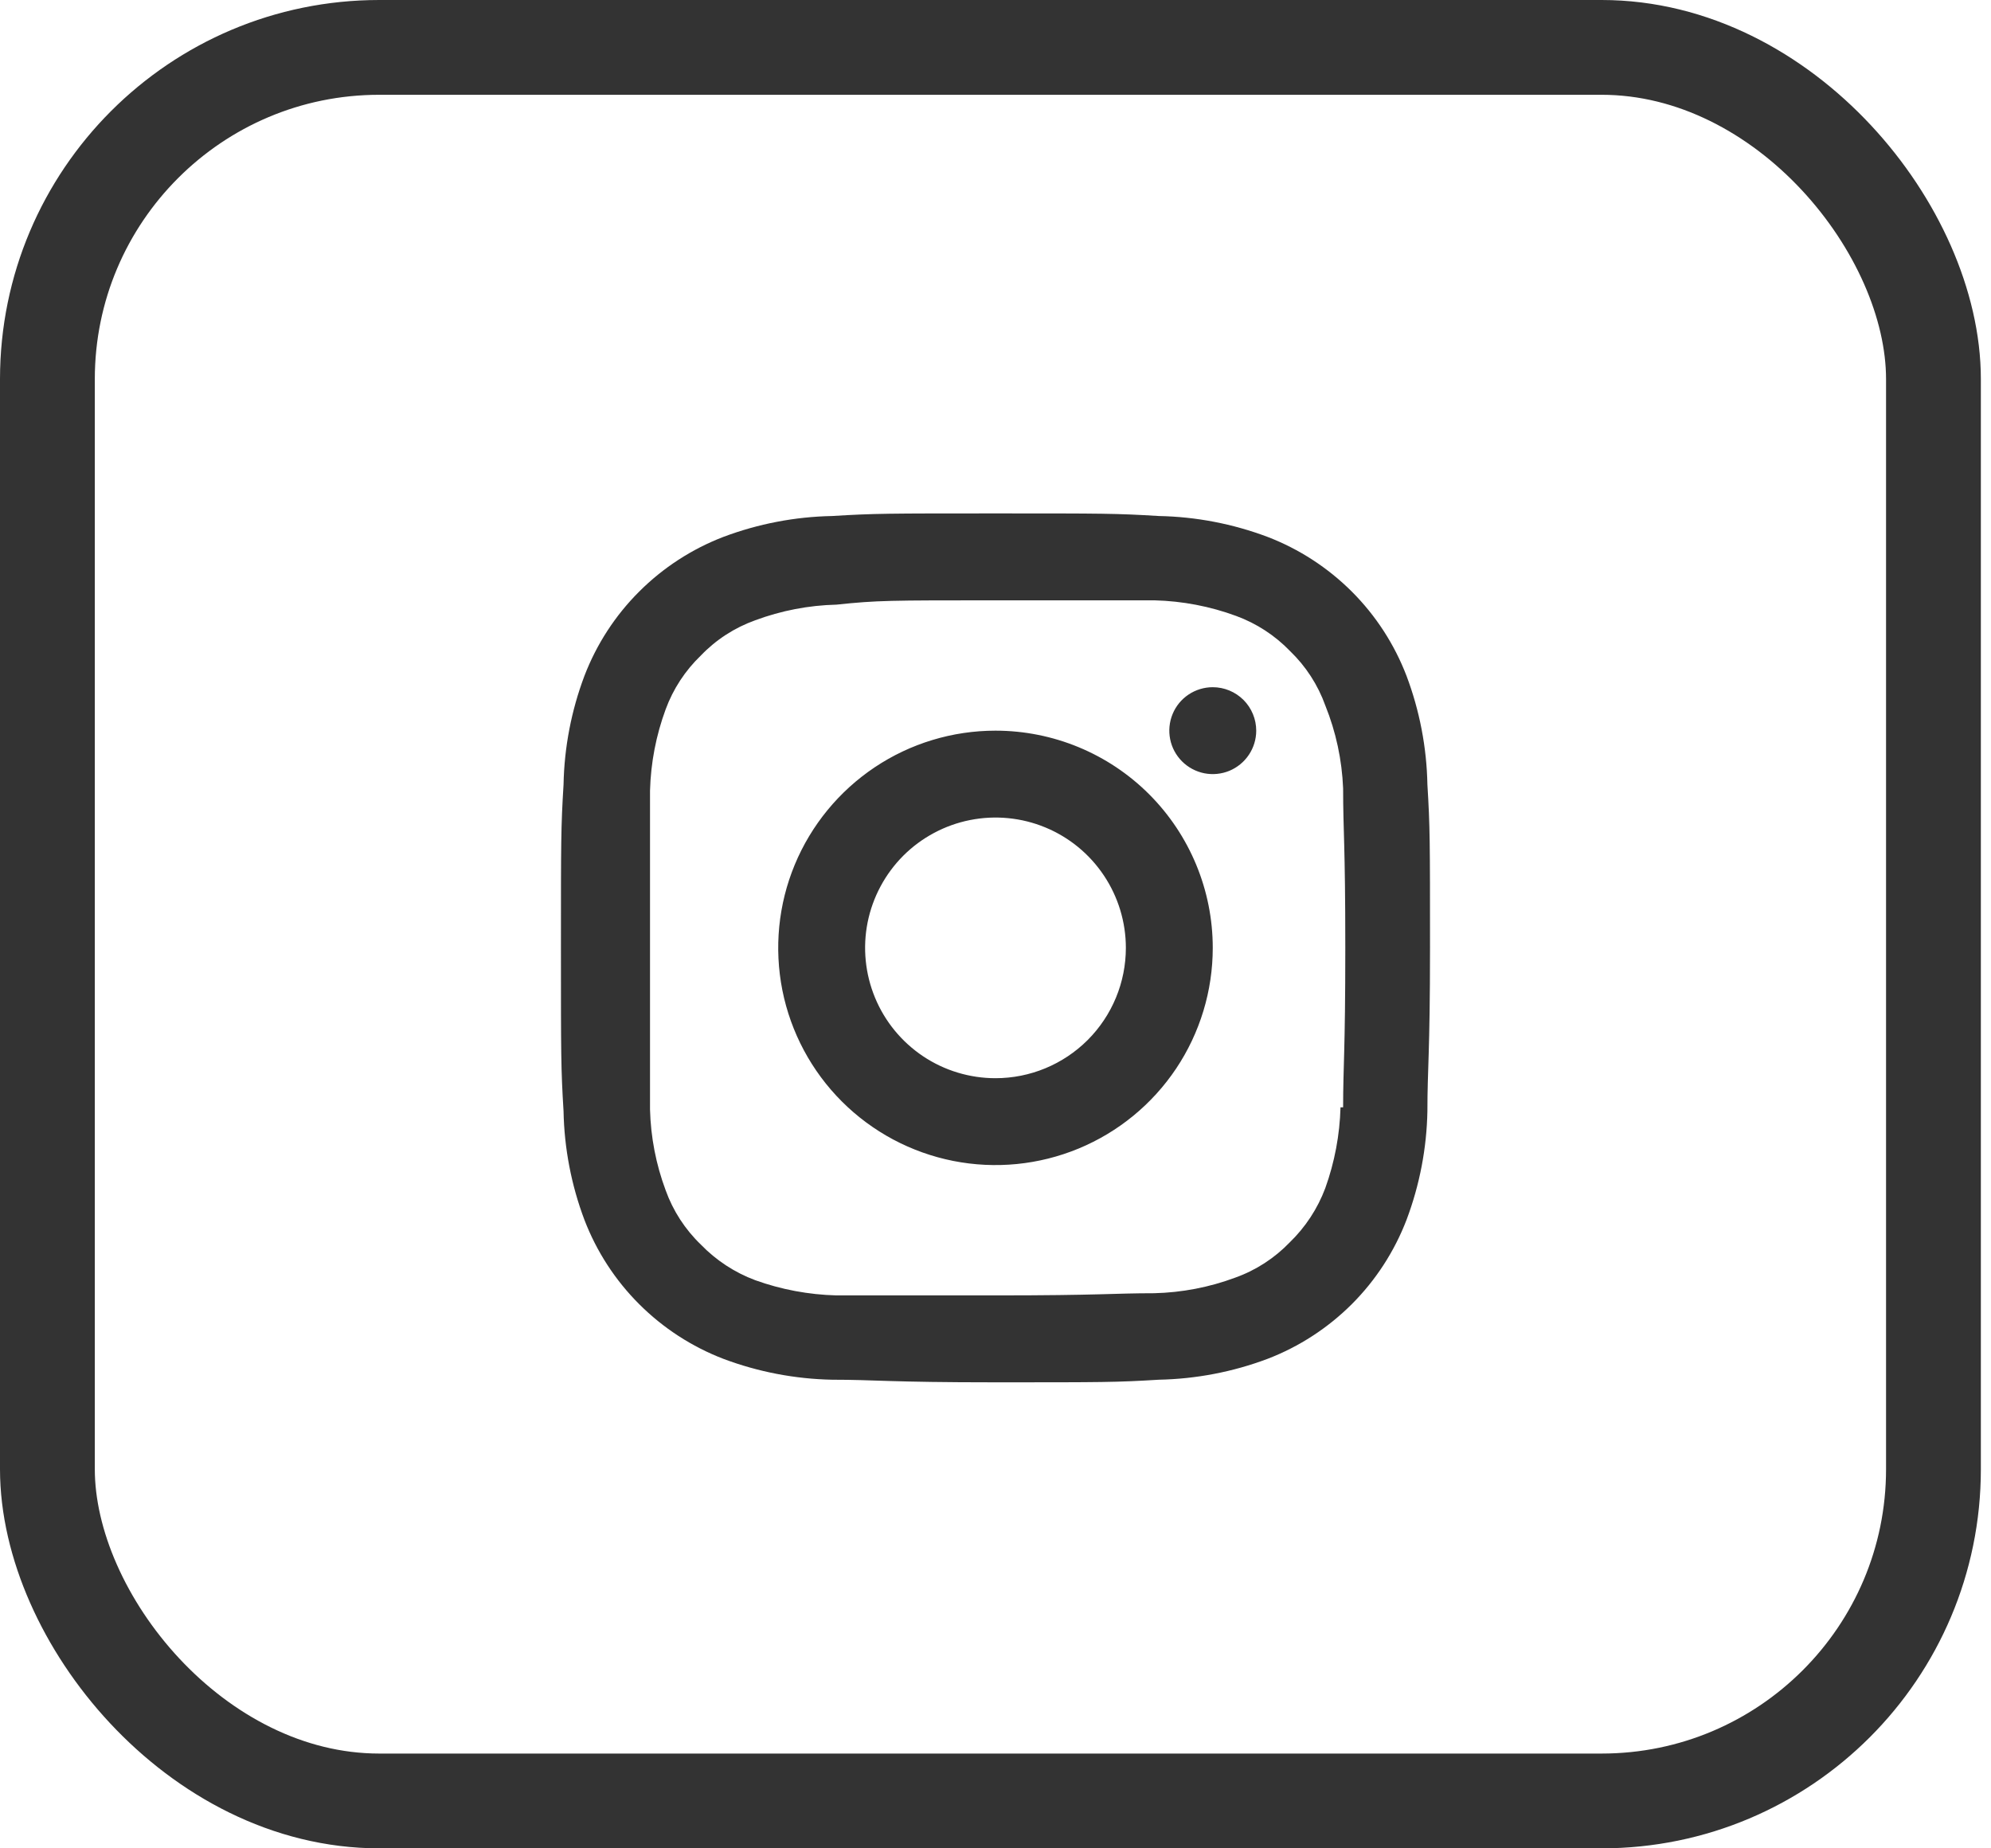
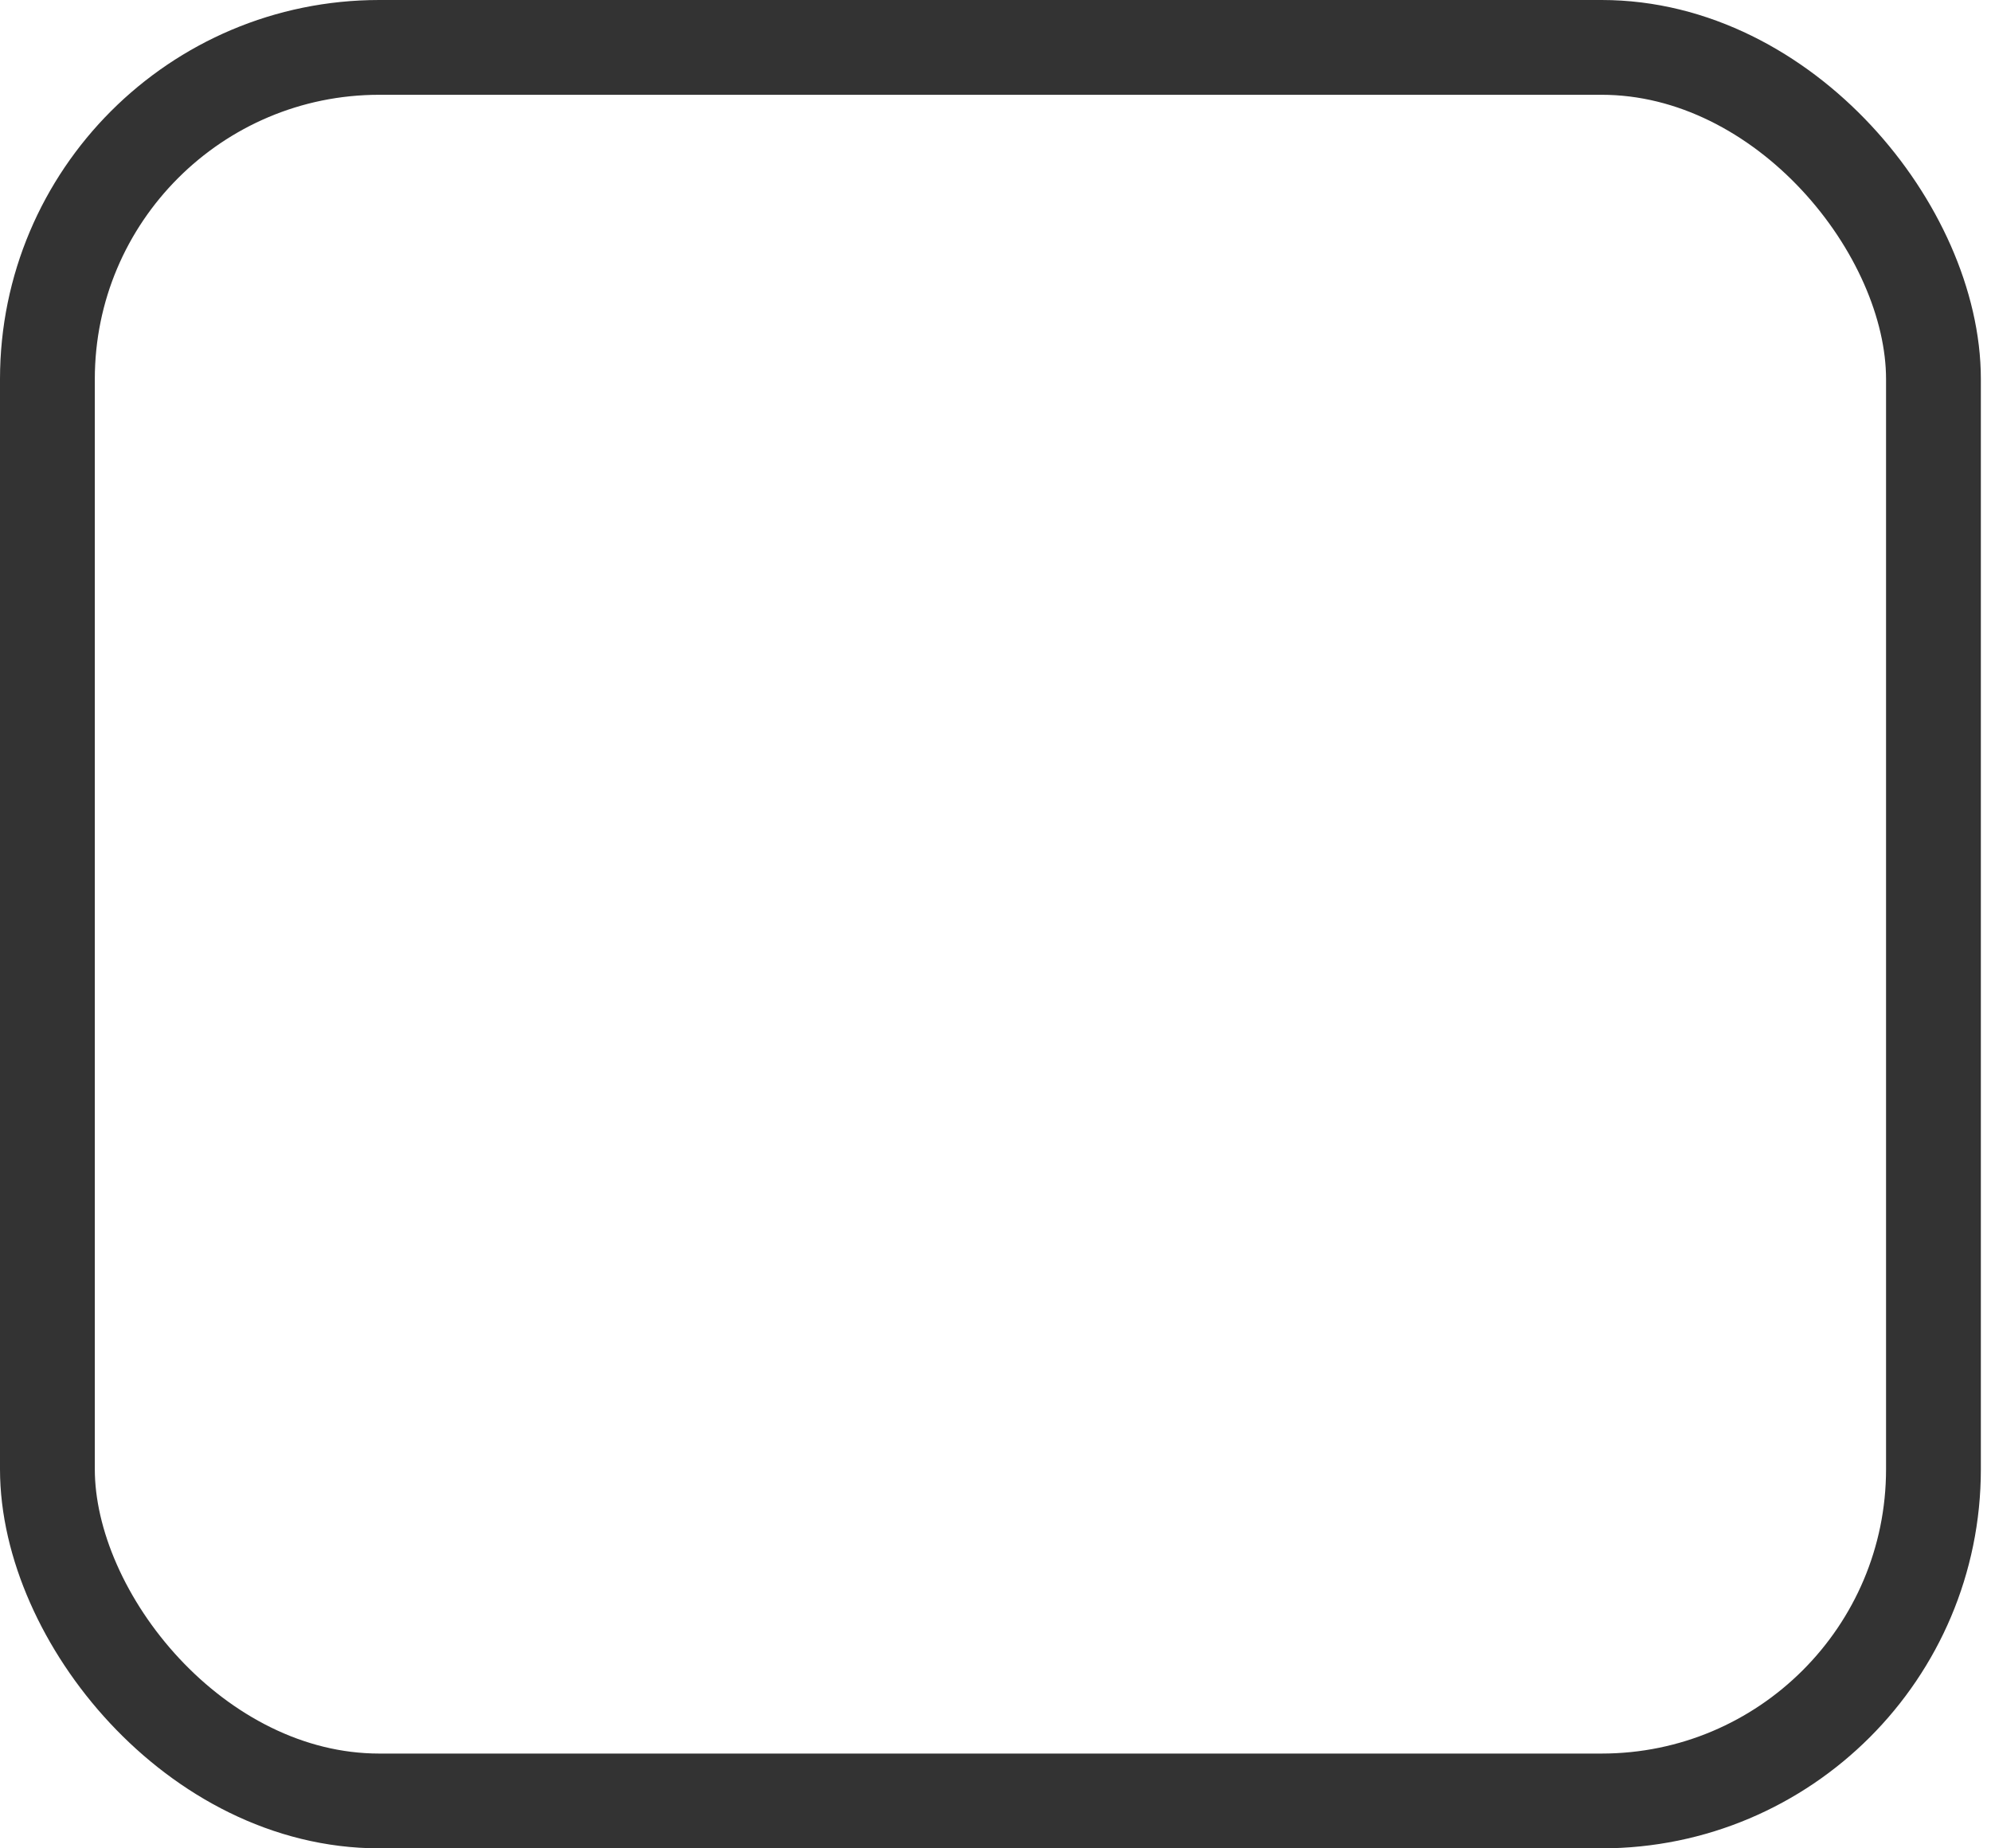
<svg xmlns="http://www.w3.org/2000/svg" width="42" height="39" viewBox="0 0 42 39" fill="none">
-   <path d="M21 15.417C20.093 15.417 19.207 15.685 18.453 16.189C17.7 16.693 17.112 17.409 16.765 18.246C16.418 19.083 16.328 20.005 16.504 20.894C16.681 21.783 17.118 22.6 17.759 23.241C18.4 23.882 19.216 24.318 20.105 24.495C20.995 24.672 21.916 24.581 22.754 24.234C23.591 23.887 24.307 23.3 24.811 22.546C25.314 21.793 25.583 20.906 25.583 20C25.583 18.784 25.1 17.619 24.241 16.759C23.381 15.899 22.215 15.417 21 15.417ZM21 22.75C20.456 22.75 19.924 22.589 19.472 22.287C19.02 21.984 18.667 21.555 18.459 21.052C18.251 20.55 18.196 19.997 18.302 19.463C18.409 18.93 18.671 18.44 19.055 18.055C19.44 17.671 19.93 17.409 20.463 17.303C20.997 17.197 21.55 17.251 22.052 17.459C22.555 17.667 22.984 18.02 23.286 18.472C23.588 18.924 23.75 19.456 23.75 20C23.75 20.729 23.46 21.429 22.944 21.945C22.428 22.46 21.729 22.75 21 22.75ZM25.583 14.5C25.402 14.5 25.224 14.554 25.074 14.654C24.923 14.755 24.805 14.898 24.736 15.066C24.667 15.233 24.649 15.418 24.684 15.595C24.719 15.773 24.807 15.937 24.935 16.065C25.063 16.193 25.226 16.28 25.404 16.316C25.582 16.351 25.766 16.333 25.934 16.264C26.101 16.194 26.244 16.077 26.345 15.926C26.446 15.775 26.5 15.598 26.5 15.417C26.5 15.174 26.403 14.94 26.231 14.768C26.059 14.597 25.826 14.5 25.583 14.5ZM30.111 16.553C30.096 15.77 29.947 14.995 29.671 14.262C29.415 13.594 29.022 12.988 28.517 12.483C28.011 11.978 27.405 11.584 26.738 11.328C26.005 11.052 25.23 10.903 24.446 10.888C23.557 10.833 23.264 10.833 21 10.833C18.735 10.833 18.442 10.833 17.553 10.888C16.77 10.903 15.995 11.052 15.261 11.328C14.594 11.584 13.988 11.978 13.483 12.483C12.977 12.988 12.584 13.594 12.328 14.262C12.052 14.995 11.903 15.77 11.888 16.553C11.833 17.452 11.833 17.745 11.833 20C11.833 22.255 11.833 22.548 11.888 23.447C11.903 24.23 12.052 25.005 12.328 25.738C12.584 26.405 12.977 27.012 13.483 27.517C13.988 28.022 14.594 28.416 15.261 28.672C15.995 28.948 16.77 29.096 17.553 29.112C18.47 29.112 18.735 29.167 21 29.167C23.264 29.167 23.557 29.167 24.446 29.112C25.23 29.096 26.005 28.948 26.738 28.672C27.405 28.416 28.011 28.022 28.517 27.517C29.022 27.012 29.415 26.405 29.671 25.738C29.947 25.005 30.096 24.23 30.111 23.447C30.111 22.53 30.166 22.255 30.166 20C30.166 17.745 30.166 17.452 30.111 16.553ZM28.278 23.364C28.262 23.946 28.154 24.521 27.957 25.069C27.795 25.502 27.538 25.893 27.206 26.215C26.886 26.547 26.494 26.802 26.06 26.957C25.511 27.162 24.931 27.273 24.346 27.287C23.484 27.287 23.218 27.333 20.991 27.333C18.763 27.333 18.506 27.333 17.645 27.333C17.06 27.318 16.481 27.21 15.931 27.012C15.498 26.85 15.106 26.593 14.785 26.261C14.452 25.941 14.198 25.549 14.042 25.115C13.838 24.569 13.727 23.993 13.712 23.41C13.712 22.493 13.712 22.264 13.712 20.046C13.712 17.827 13.712 17.562 13.712 16.682C13.728 16.096 13.839 15.517 14.042 14.967C14.2 14.537 14.454 14.149 14.785 13.831C15.104 13.498 15.496 13.244 15.931 13.088C16.48 12.884 17.059 12.772 17.645 12.758C18.506 12.667 18.772 12.667 21 12.667C23.227 12.667 23.493 12.667 24.355 12.667C24.943 12.682 25.526 12.793 26.078 12.997C26.508 13.155 26.897 13.409 27.215 13.739C27.547 14.059 27.801 14.451 27.957 14.885C28.182 15.443 28.309 16.035 28.333 16.636C28.333 17.552 28.379 17.782 28.379 20C28.379 22.218 28.333 22.484 28.333 23.364H28.278Z" fill="#333333" />
  <rect x="1" y="1" width="39.786" height="37" rx="7" stroke="#333333" stroke-width="2" />
</svg>